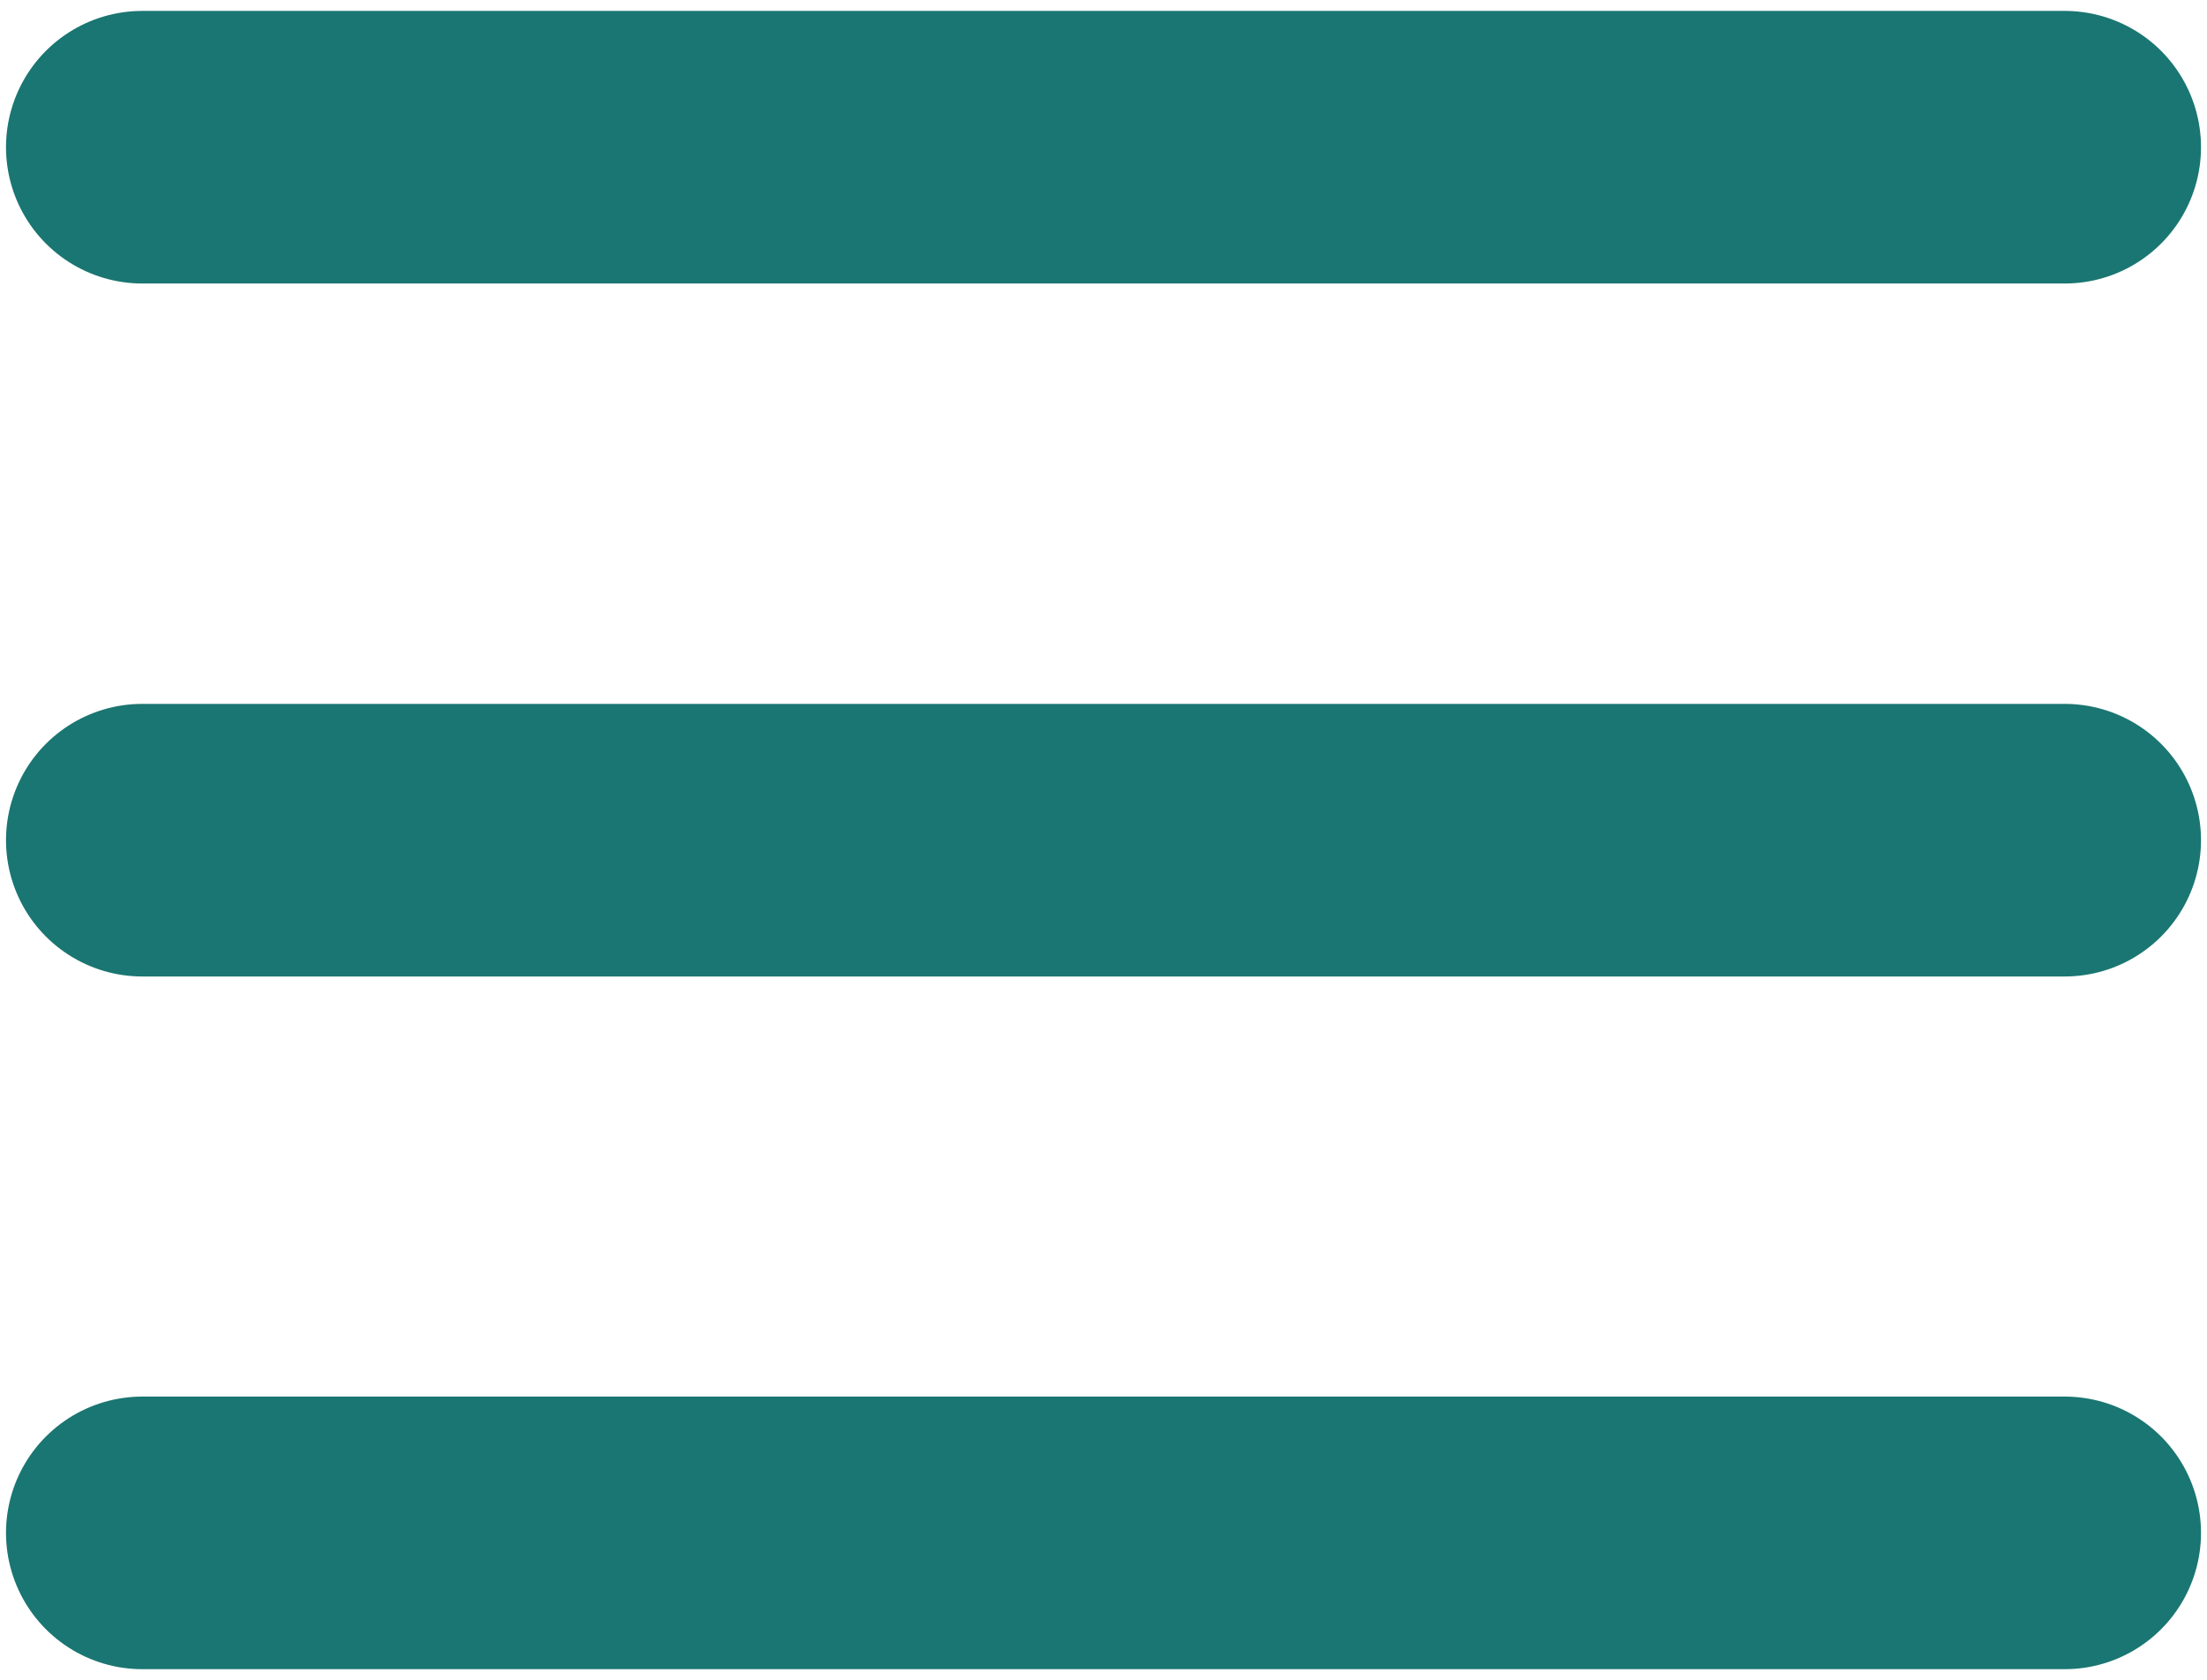
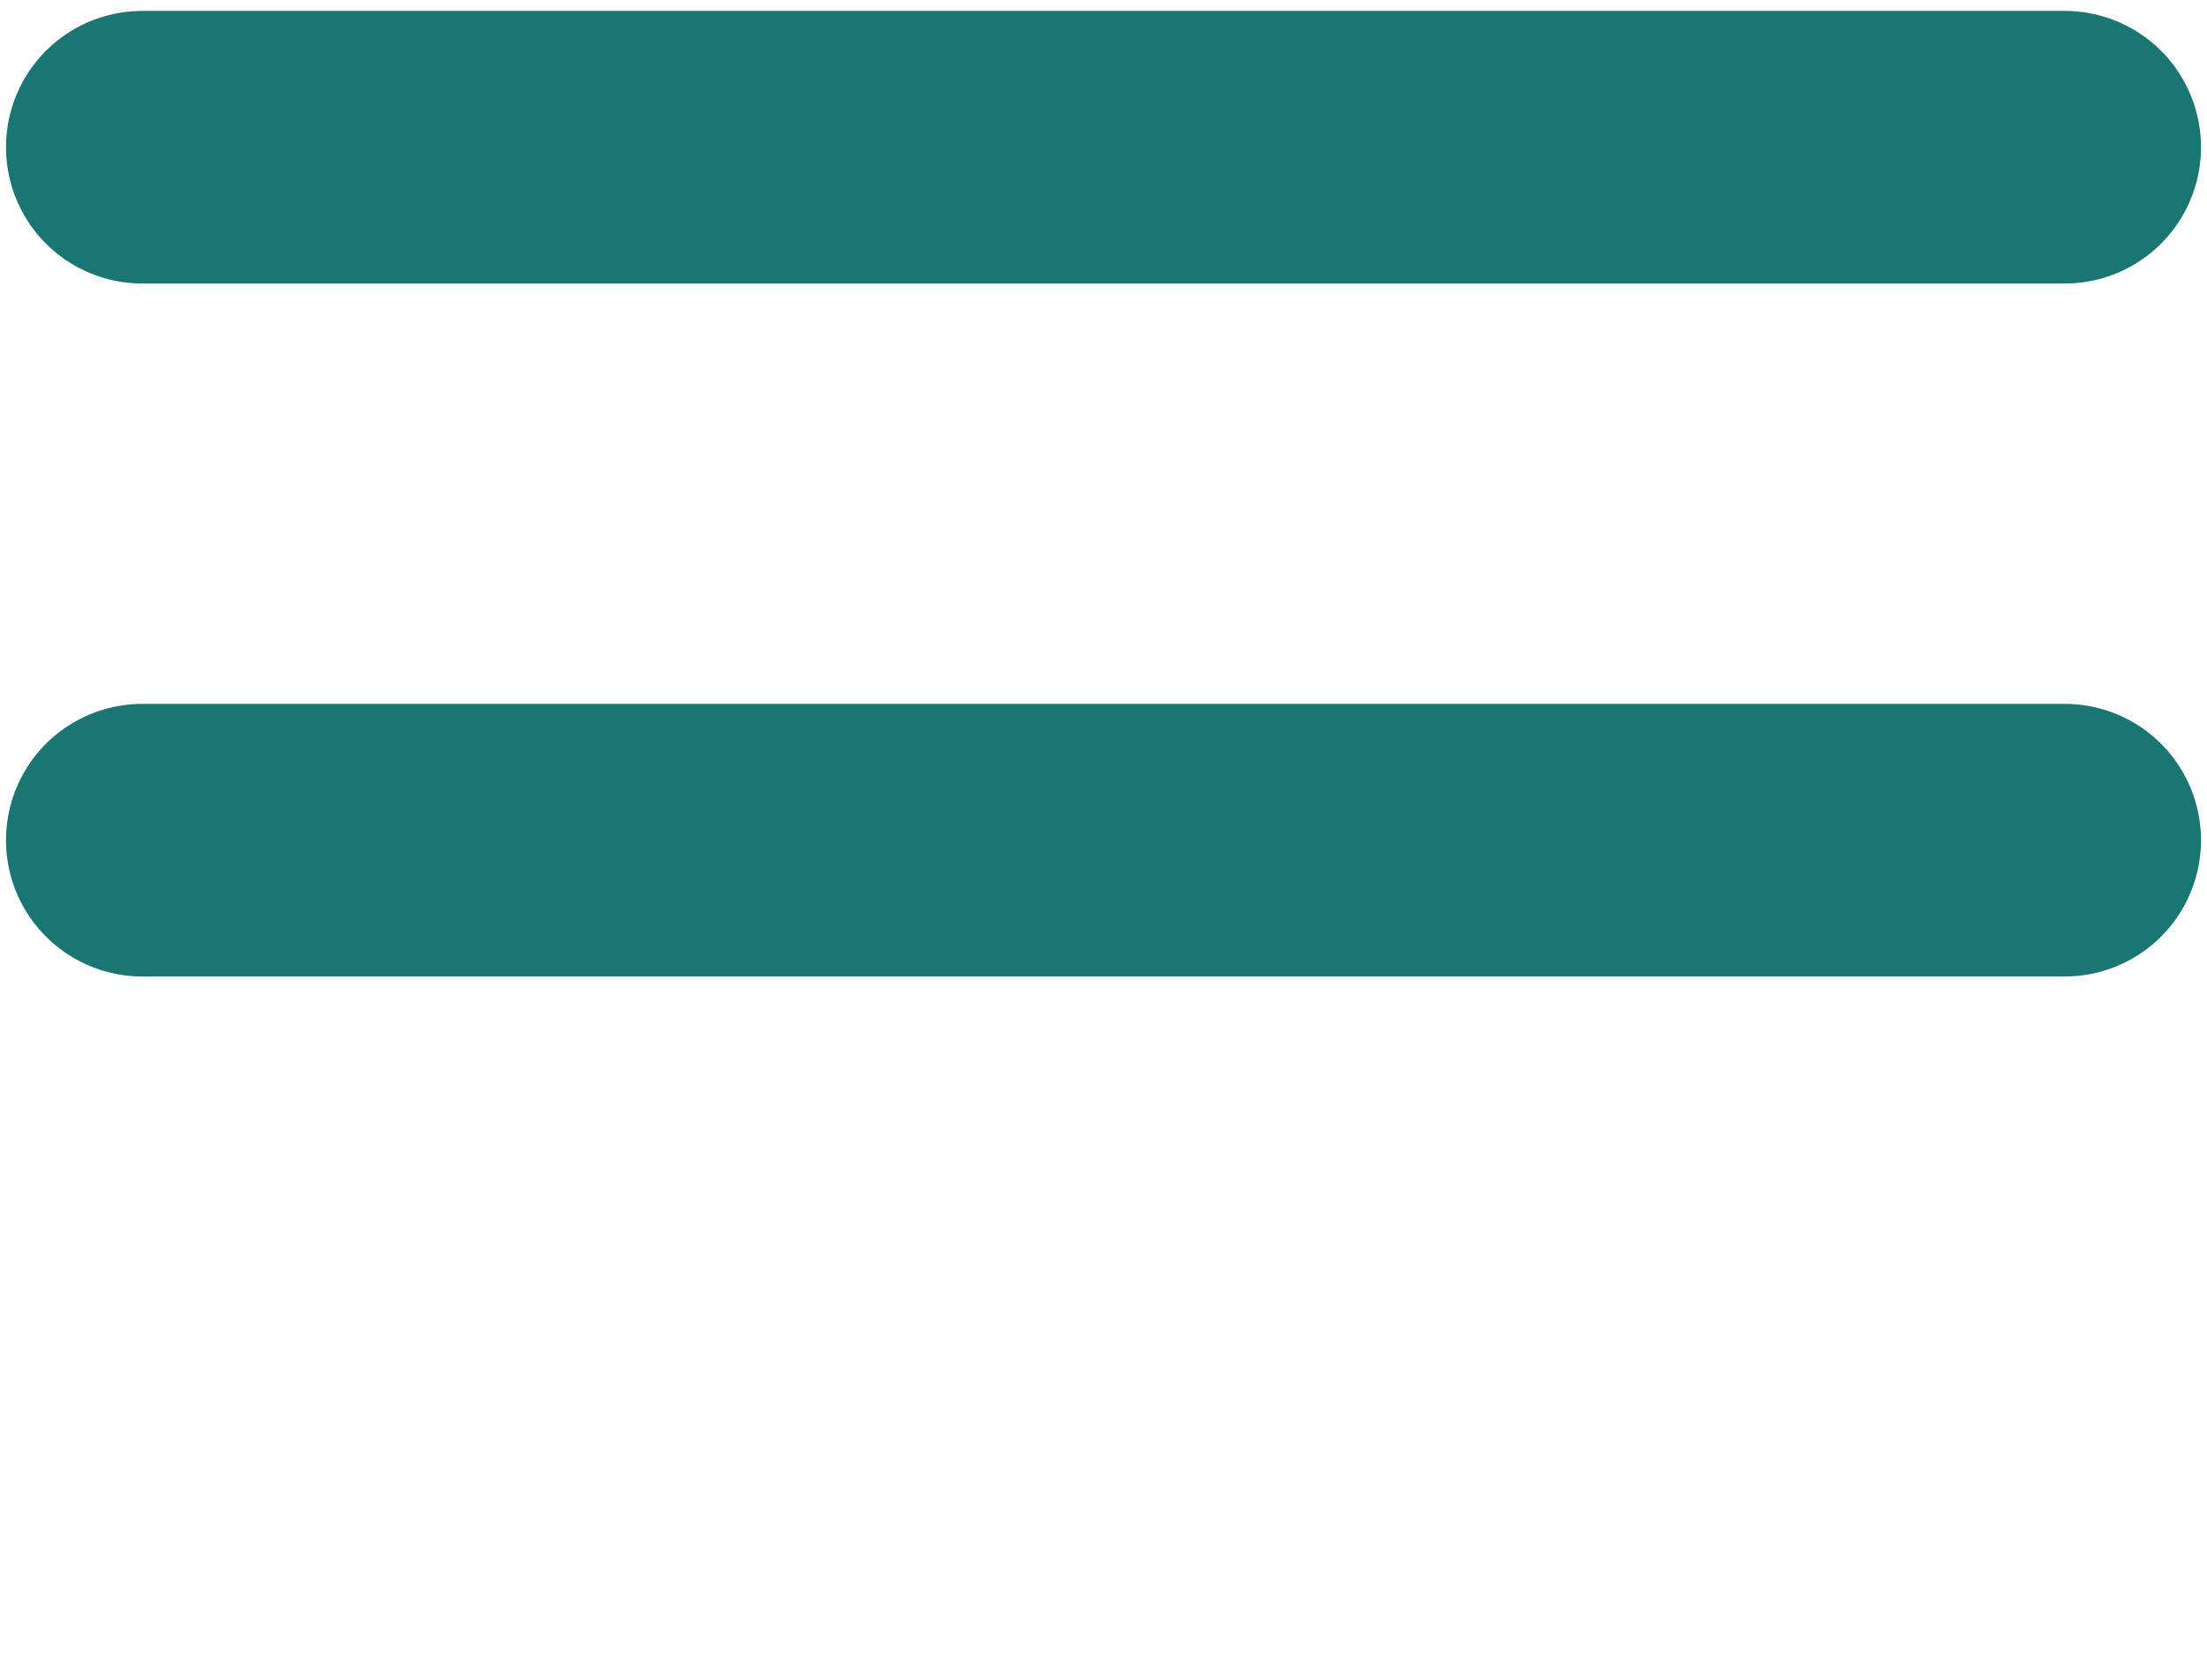
<svg xmlns="http://www.w3.org/2000/svg" id="Layer_1" viewBox="0 0 80.96 61.63">
  <defs>
    <style>.cls-1{fill:none;stroke:#1a7672;stroke-linecap:round;stroke-miterlimit:10;stroke-width:10px;}</style>
  </defs>
  <line class="cls-1" x1="5.22" y1="5.4" x2="75.74" y2="5.4" />
  <line class="cls-1" x1="5.22" y1="30.82" x2="75.74" y2="30.82" />
-   <line class="cls-1" x1="5.22" y1="56.23" x2="75.74" y2="56.23" />
</svg>